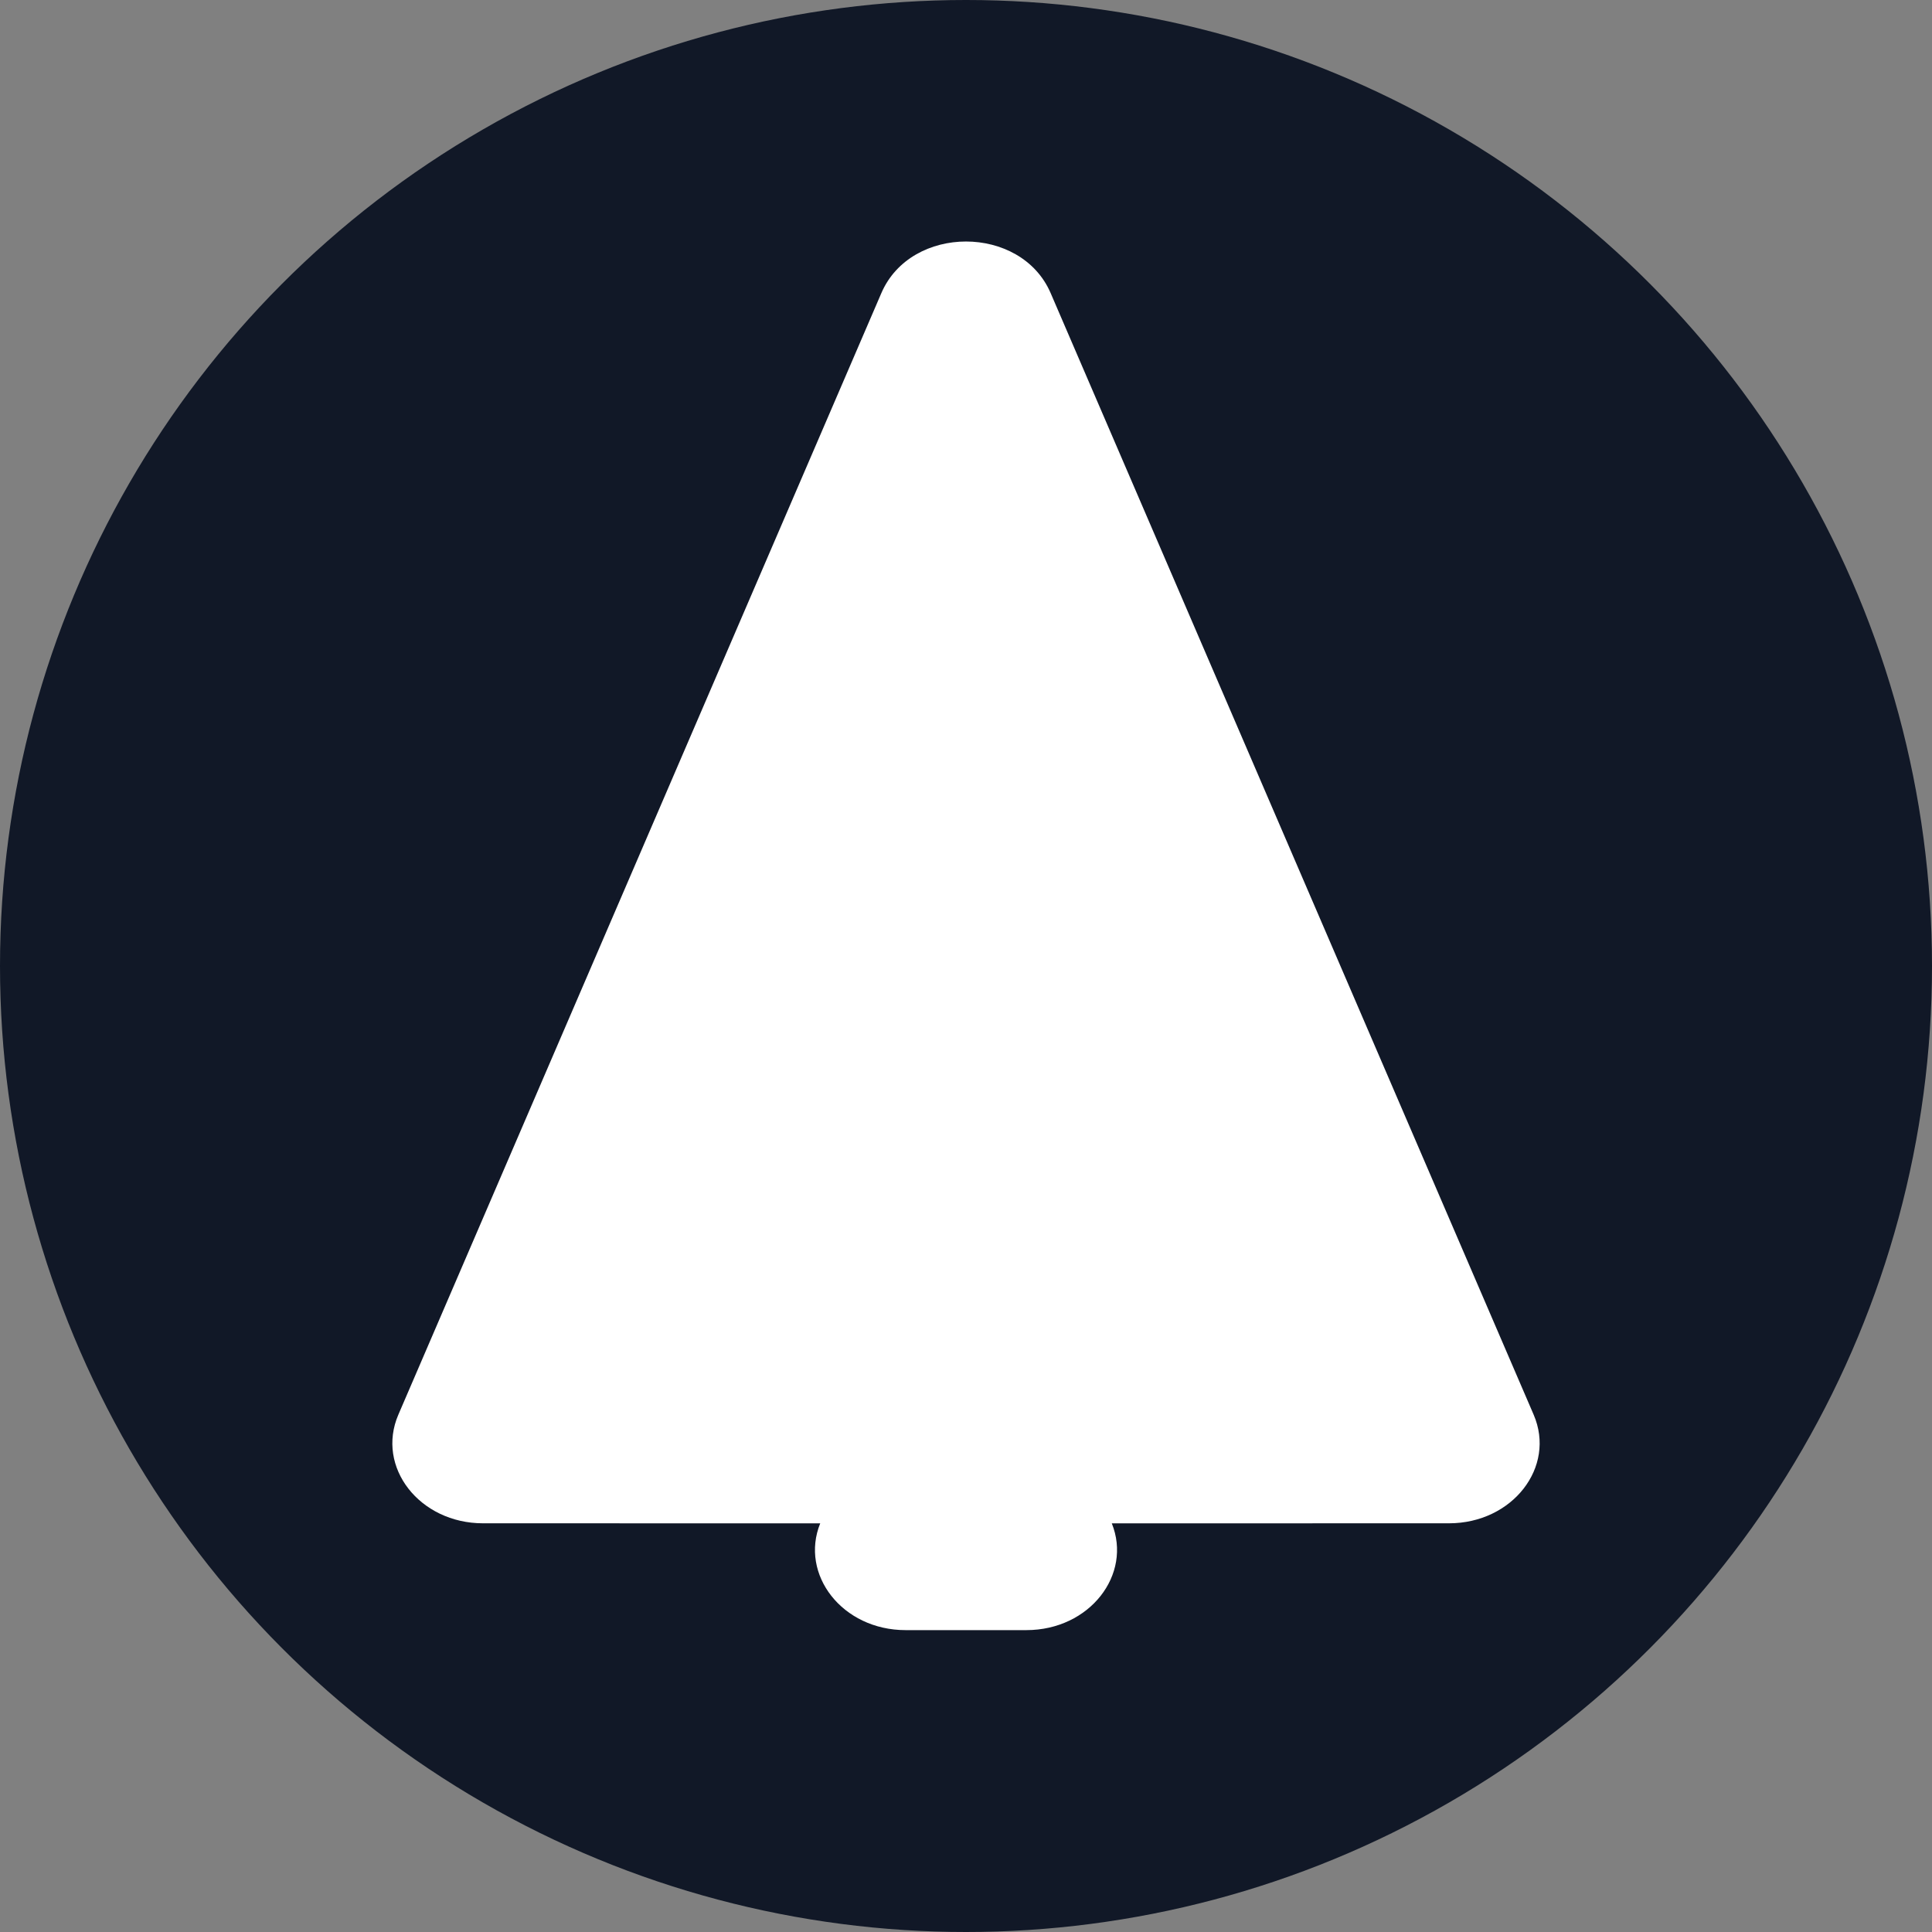
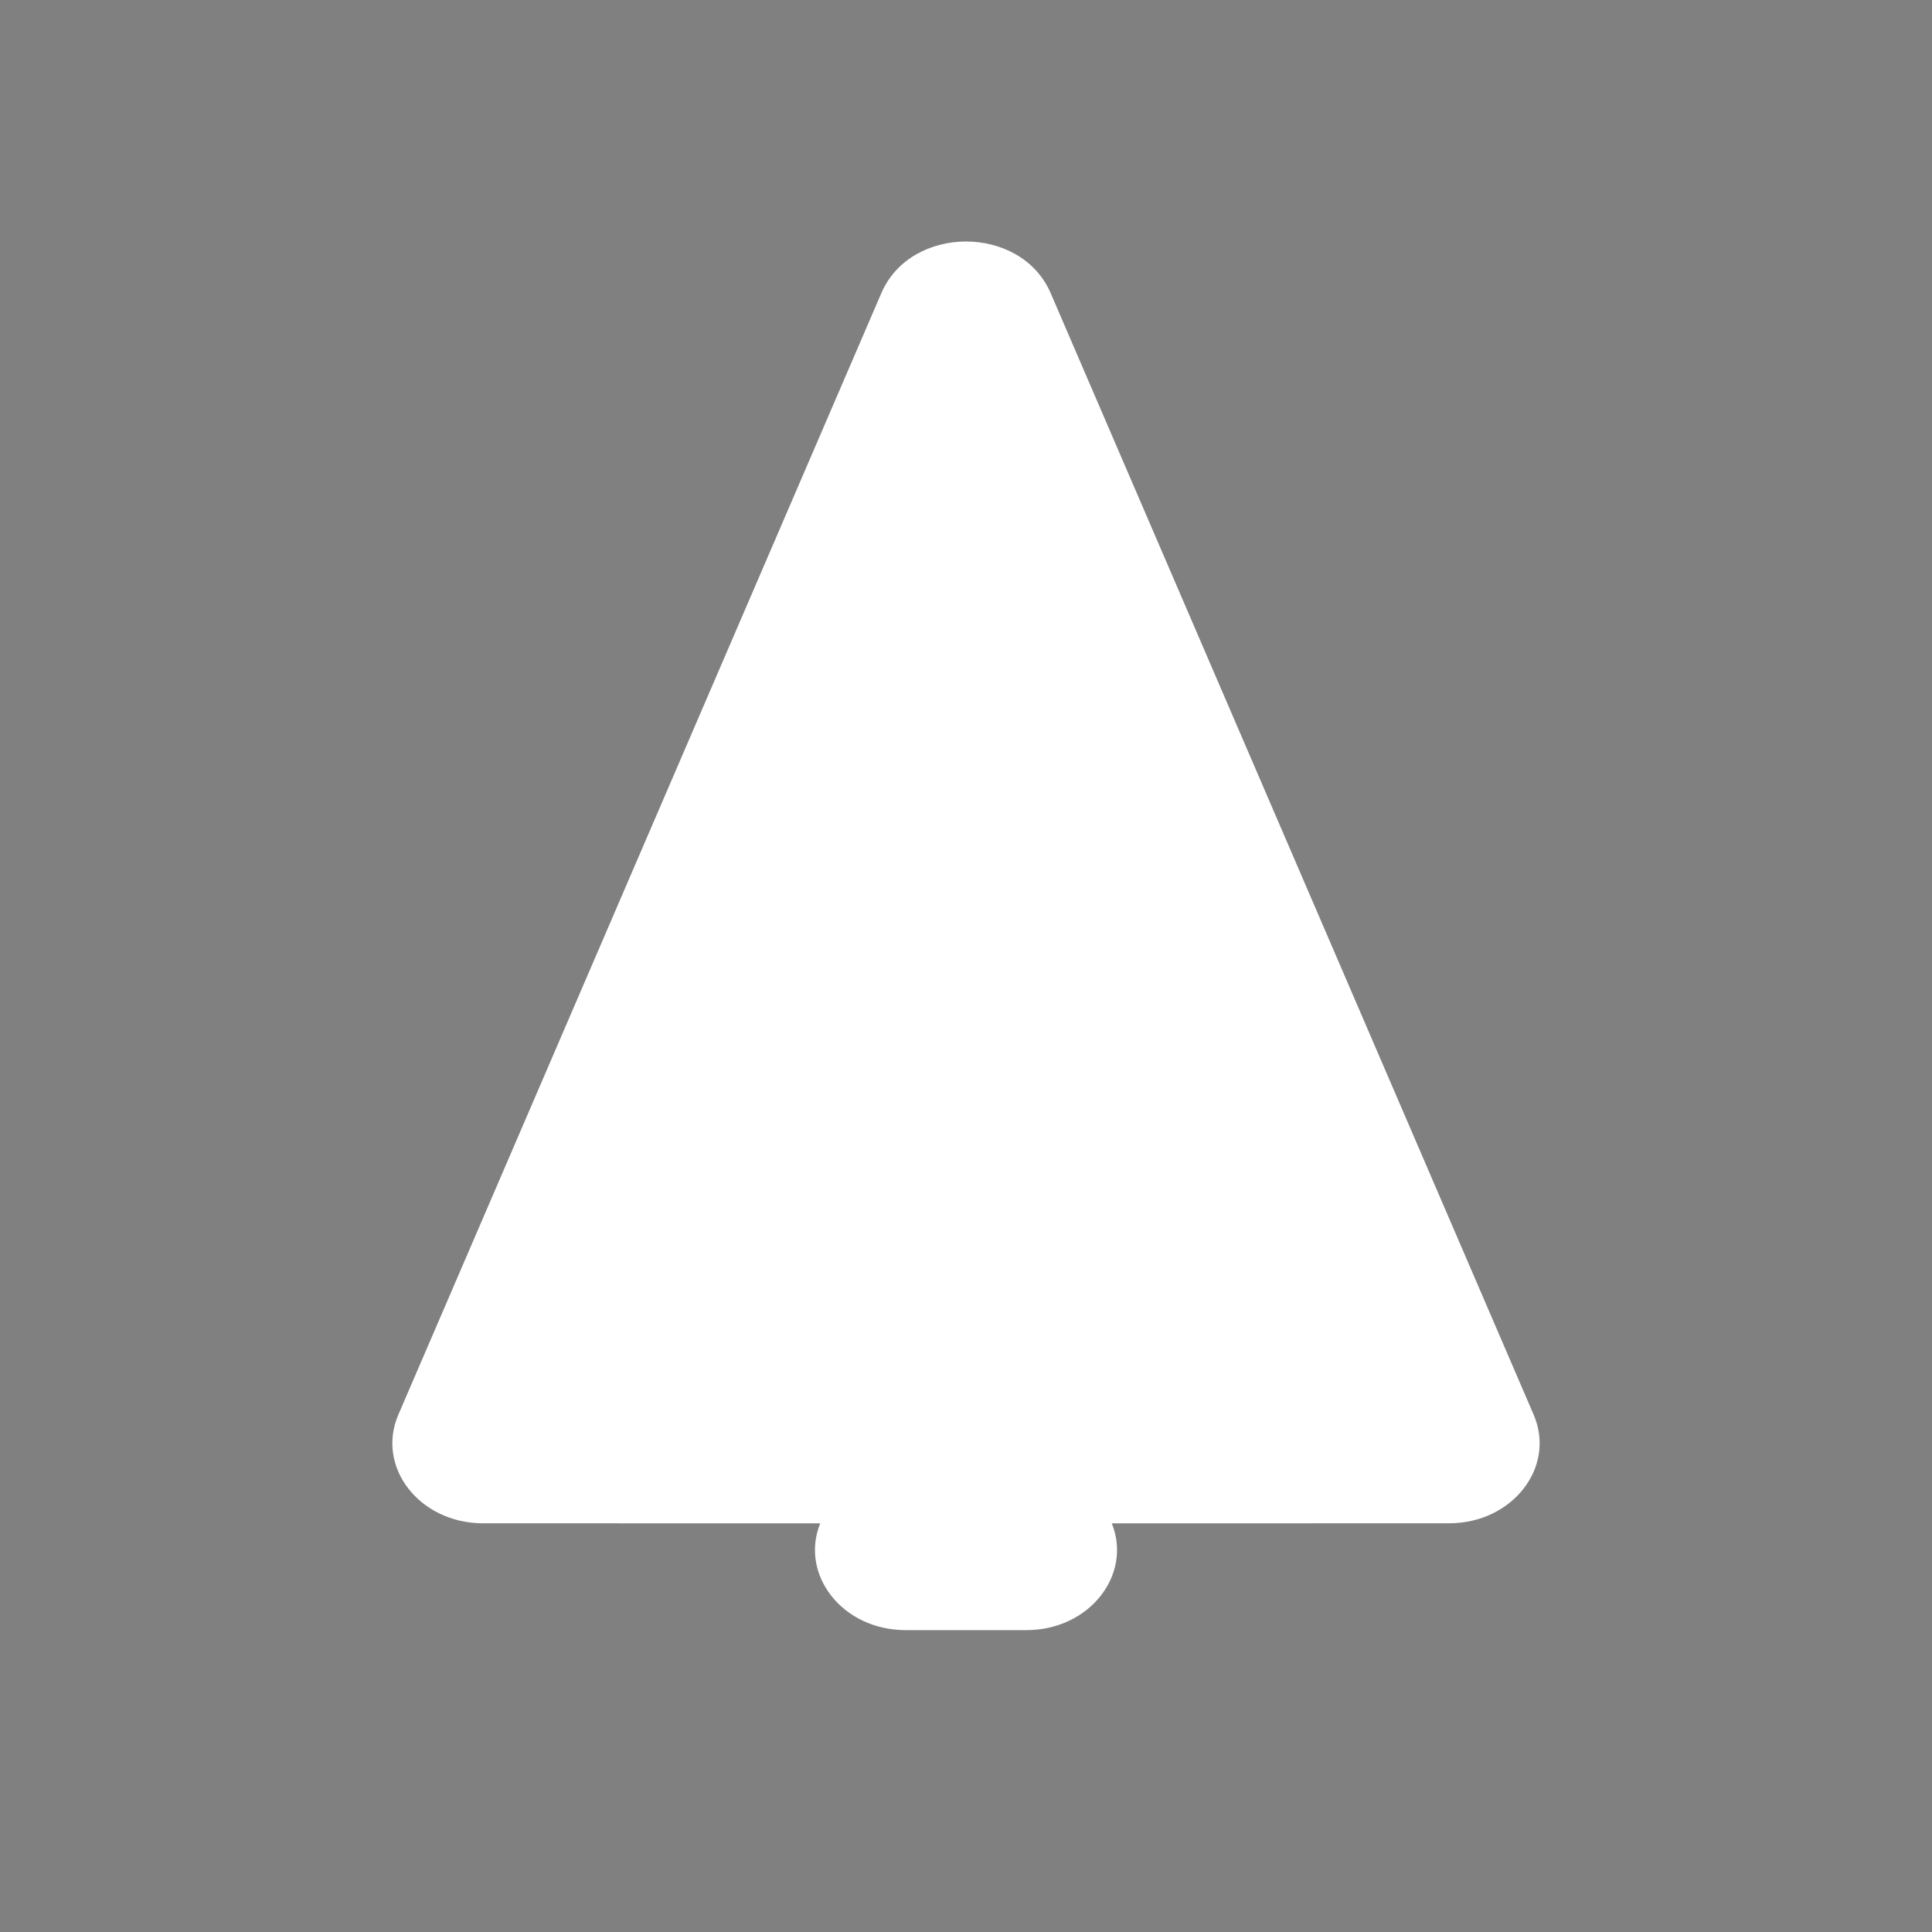
<svg xmlns="http://www.w3.org/2000/svg" width="48" height="48" viewBox="0 0 48 48">
  <rect x="0" y="0" width="48" height="48" fill="#808080" stroke="none" />
-   <circle cx="24" cy="24" r="24" fill="#111827" />
  <path fill="#FFF" d="M26.103,7.282 L38.103,35.147 C38.664,36.45 37.576,37.846 36,37.846 L27.622,37.847 C28.135,39.115 27.078,40.5 25.5,40.5 L22.5,40.5 C20.922,40.5 19.865,39.115 20.378,37.847 L12,37.846 C10.424,37.846 9.336,36.45 9.897,35.147 L21.897,7.282 C22.633,5.573 25.367,5.573 26.103,7.282 Z" />
</svg>